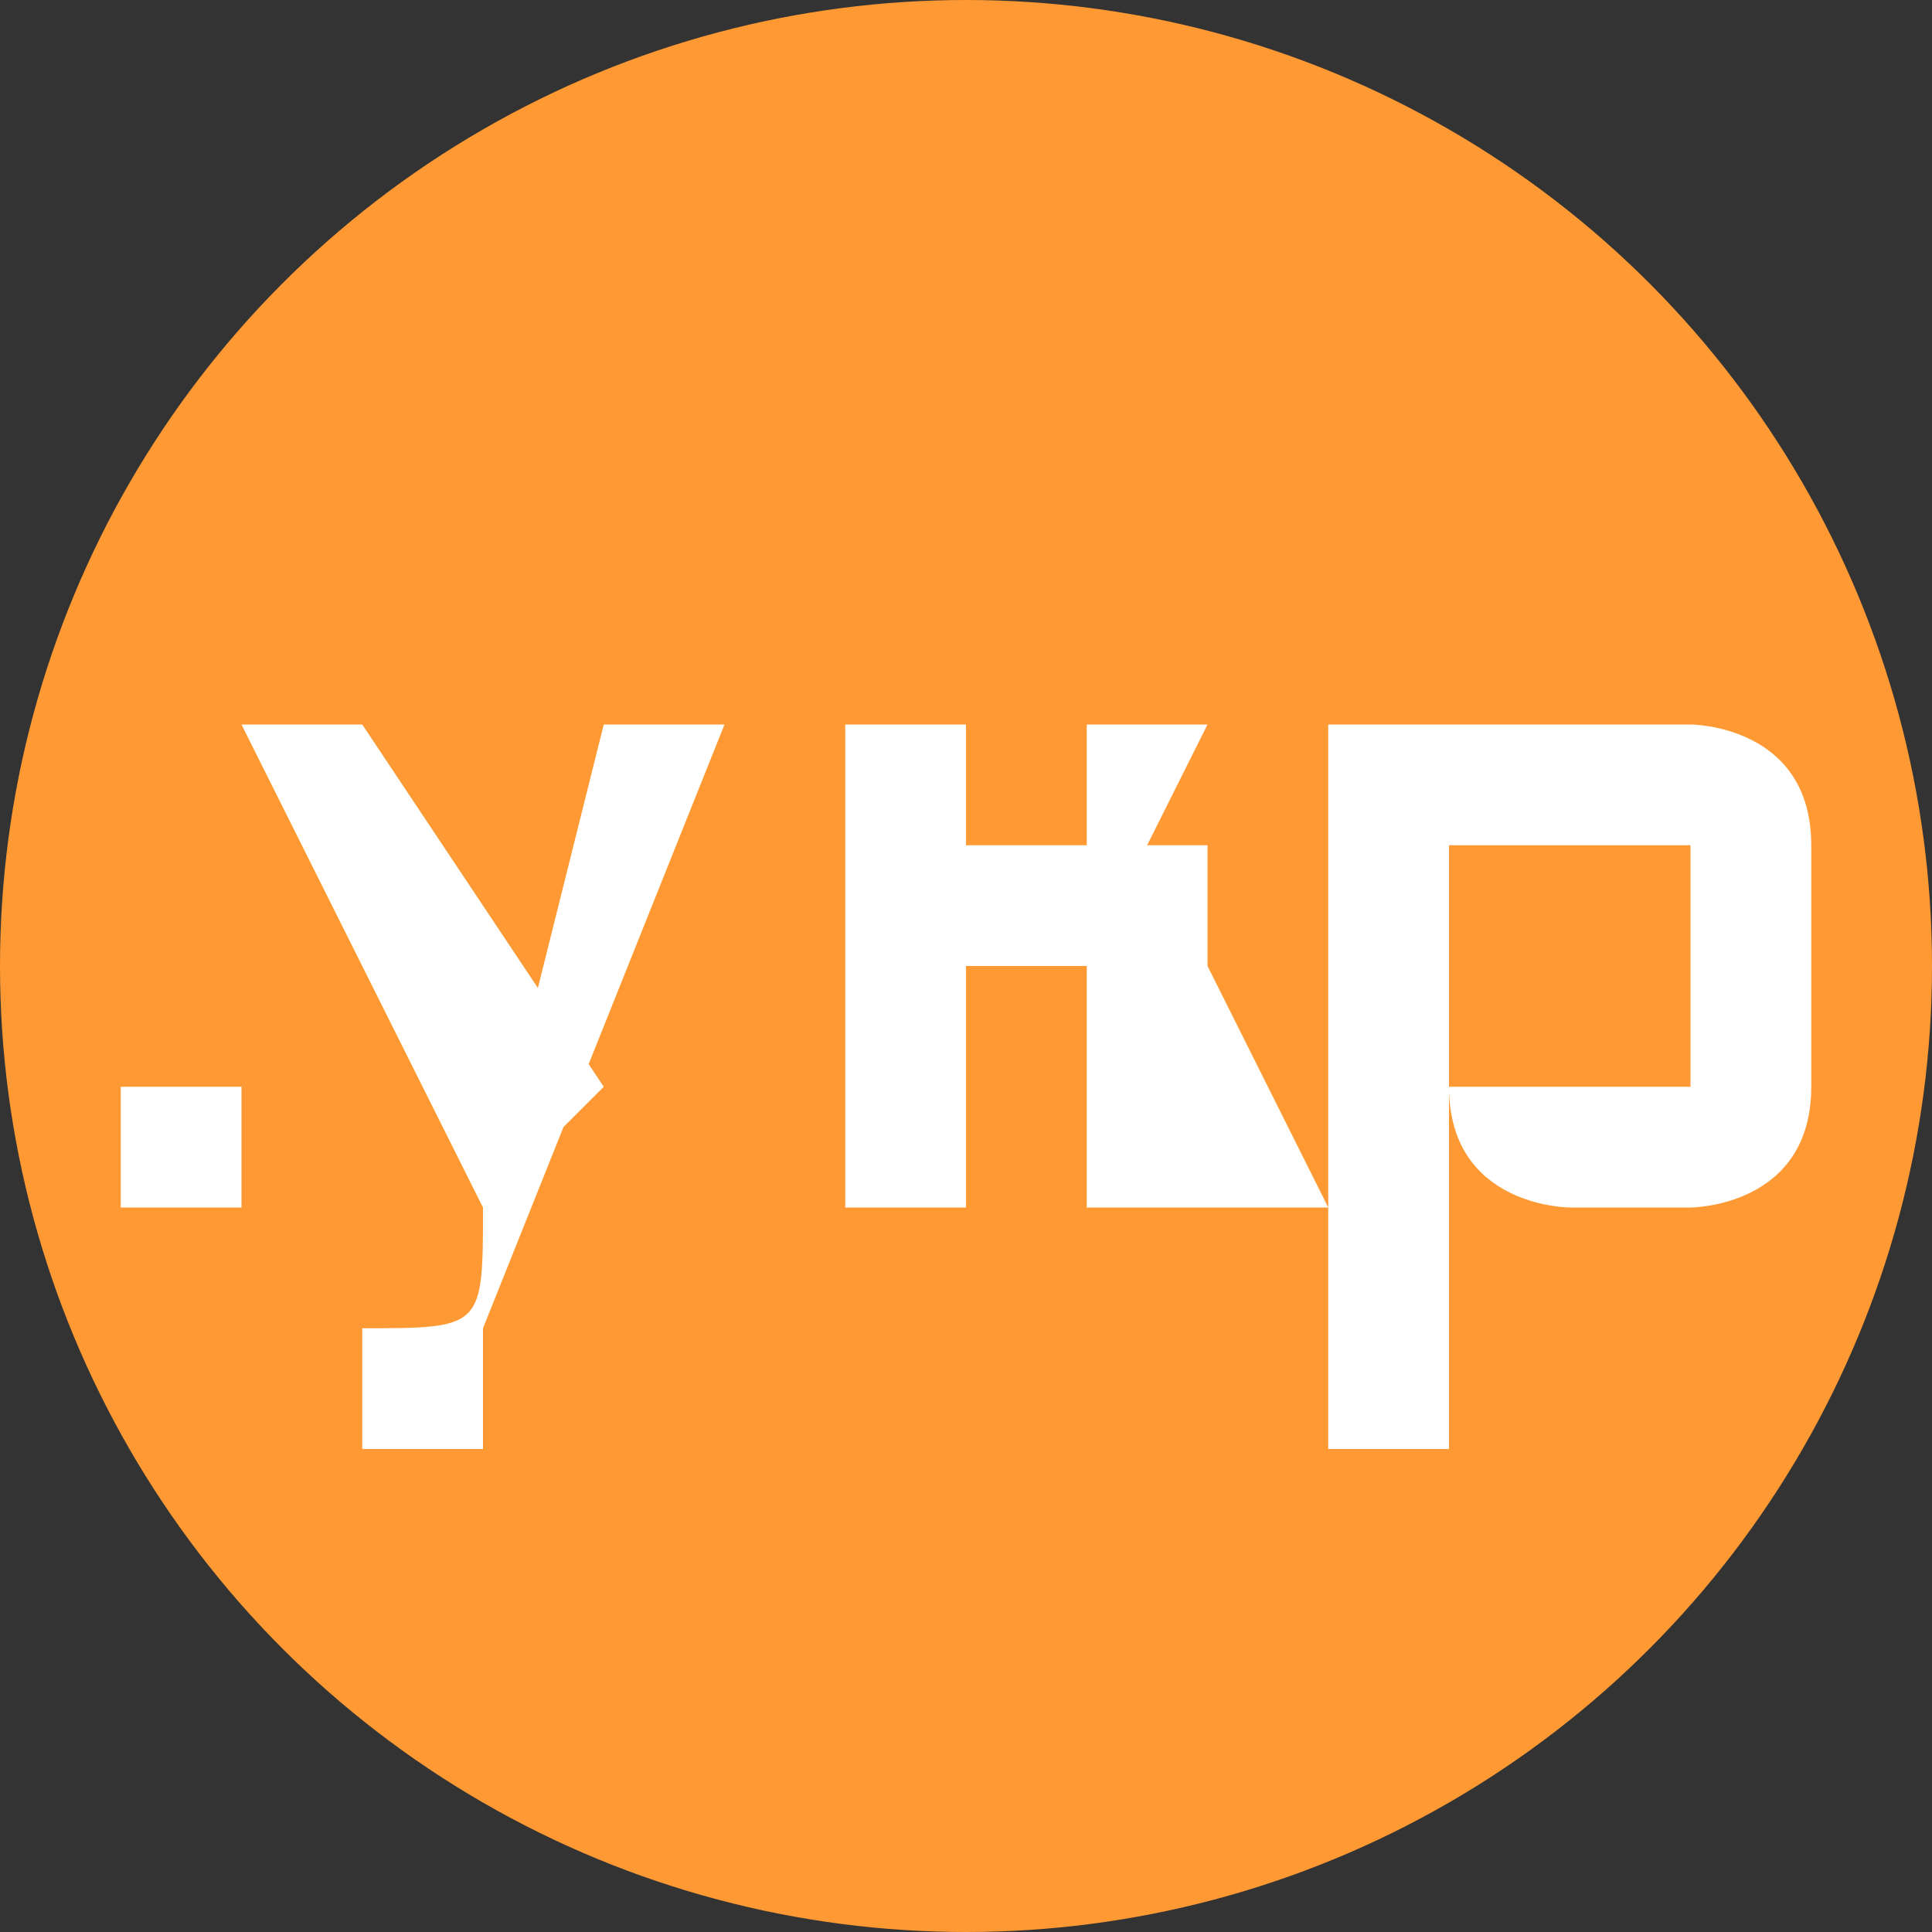
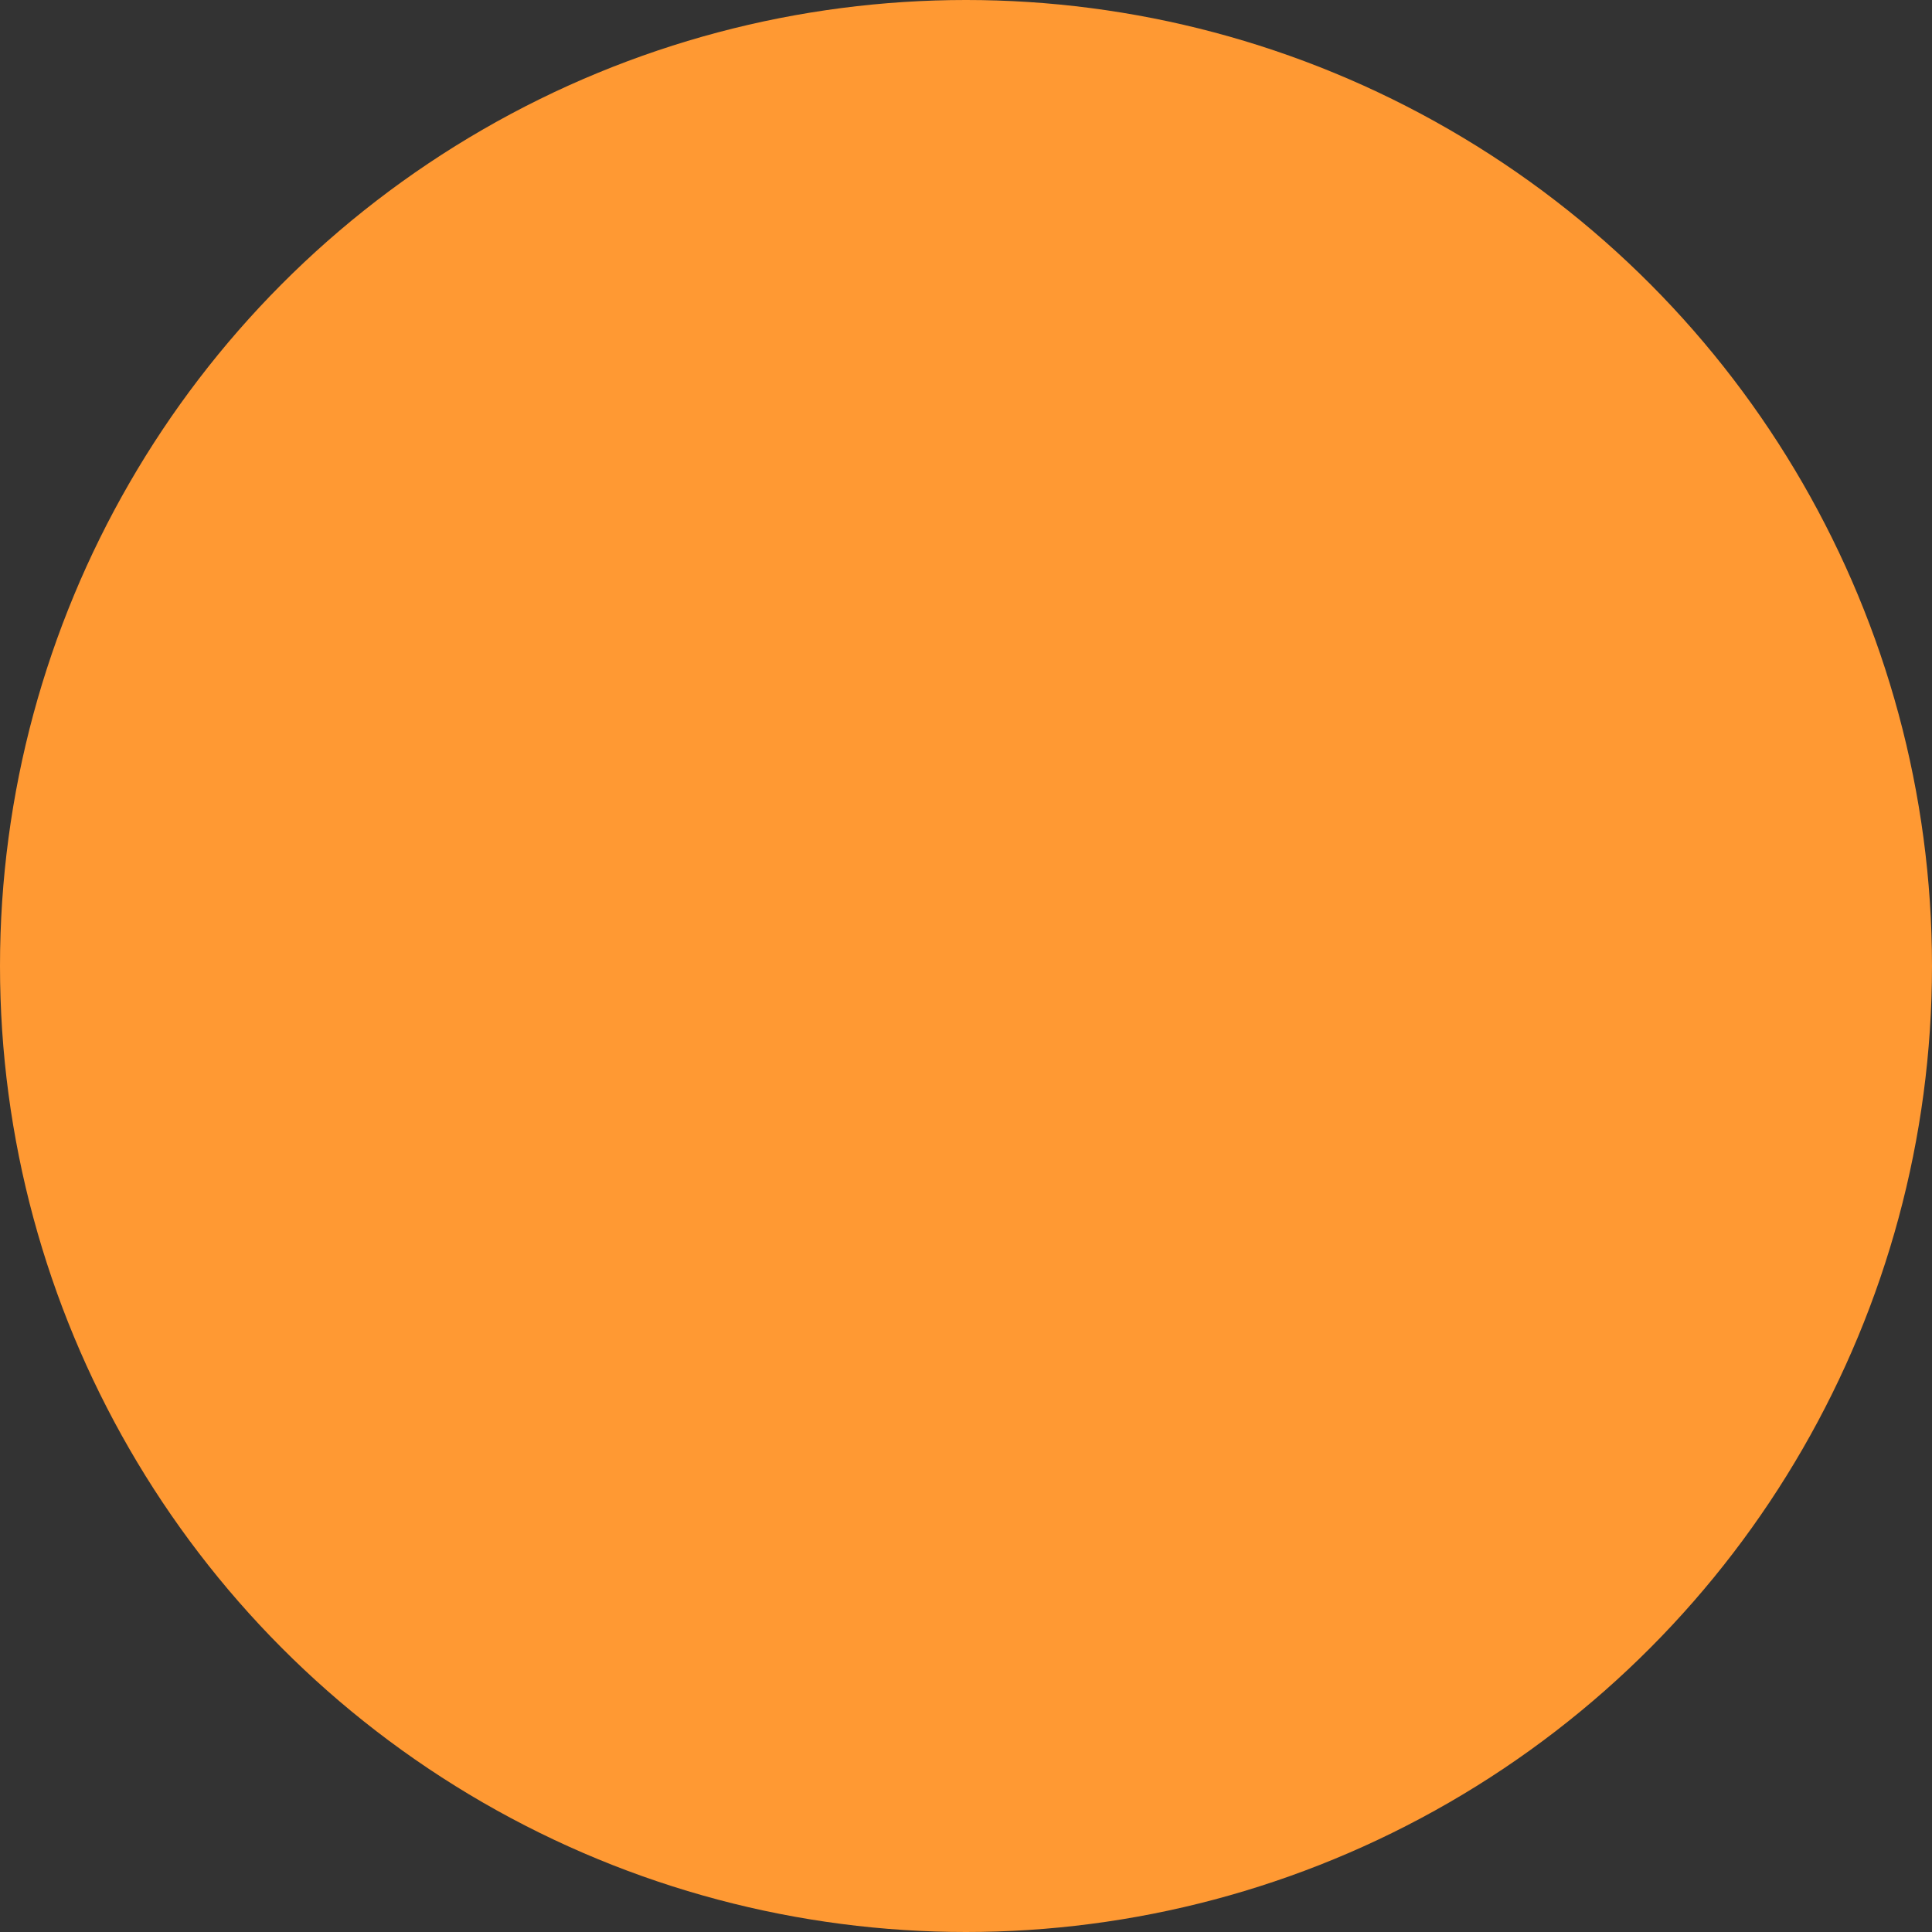
<svg xmlns="http://www.w3.org/2000/svg" xml:space="preserve" width="16px" height="16px" version="1.0" shape-rendering="geometricPrecision" text-rendering="geometricPrecision" image-rendering="optimizeQuality" fill-rule="evenodd" clip-rule="evenodd" viewBox="0 0 16 16">
  <rect x="0" y="0" width="16" height="16" fill="#333333" stroke="none" />
  <g id="Layer_x0020_1">
    <circle fill="#FF9933" cx="8" cy="8" r="8" />
-     <path fill="white" fill-rule="nonzero" d="M1 9l1 0 0 1 -1 0 0 -1zm5 -3l-2 5c0,0 0,0 0,1 0,0 0,0 0,0 0,0 -1,0 -1,0l0 0 0 -1 0 0c0,0 0,0 0,0 1,0 1,0 1,-1l1 -4 1 0zm-4 0l1 0 2 3 -1 1 -2 -4zm7 2l0 -2 1 0 -1 2 0 0zm-2 -2l1 0 0 4 -1 0 0 -4zm2 2l1 0 1 2 -2 0 0 -2zm-2 -1l3 0 0 1 -3 0 0 -1zm4 -1l1 0 0 6 -1 0 0 -6zm2 4c0,0 0,0 0,0 0,0 -1,0 -1,-1l0 -1c0,1 0,1 0,1 0,0 1,0 1,0 0,0 0,0 0,0 0,0 0,0 1,0 0,0 0,0 0,-1l0 0c0,-1 0,-1 0,-1 -1,0 -1,0 -1,0 0,0 0,0 0,0 0,0 -1,0 -1,0 0,0 0,0 0,0l0 -1c0,0 1,0 1,0 0,0 0,0 0,0 1,0 1,0 1,0 0,0 1,0 1,1 0,0 0,0 0,1l0 0c0,1 0,1 0,1 0,1 -1,1 -1,1 0,0 0,0 -1,0z" />
  </g>
</svg>